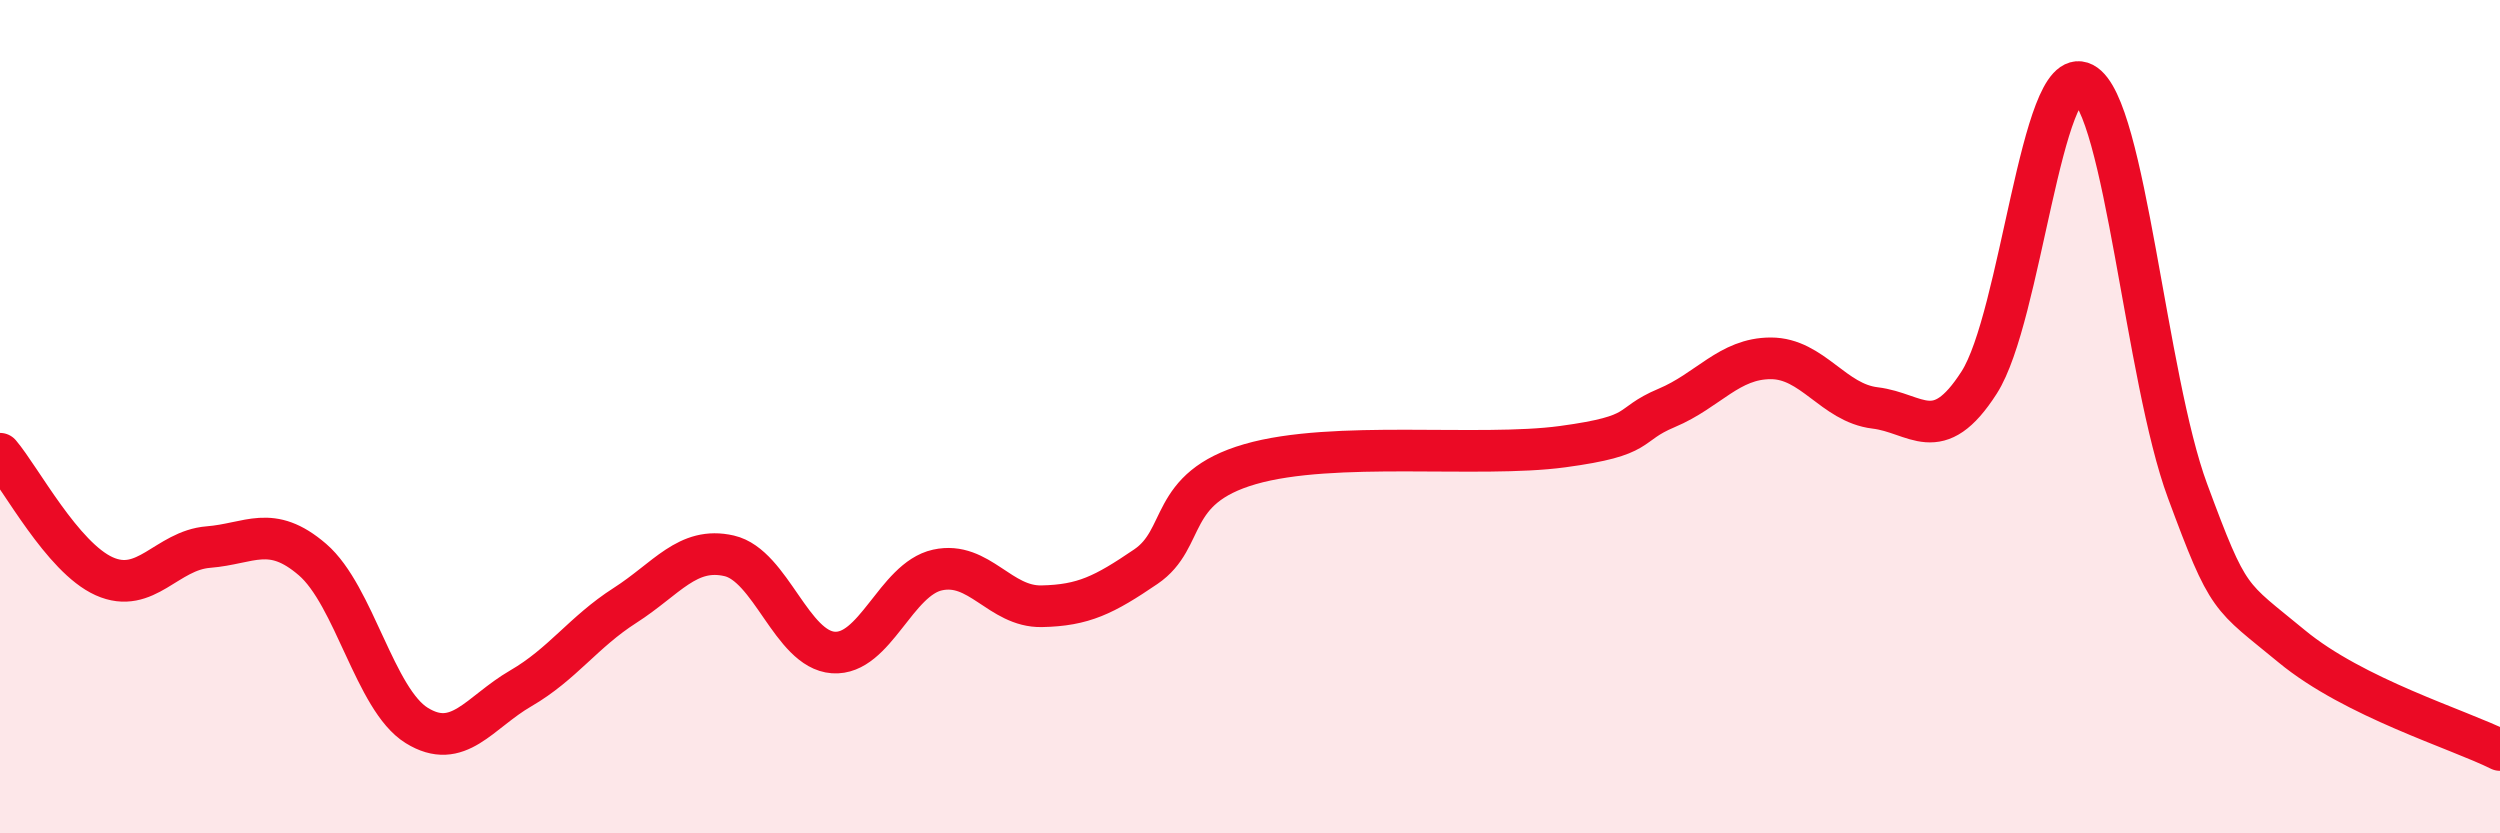
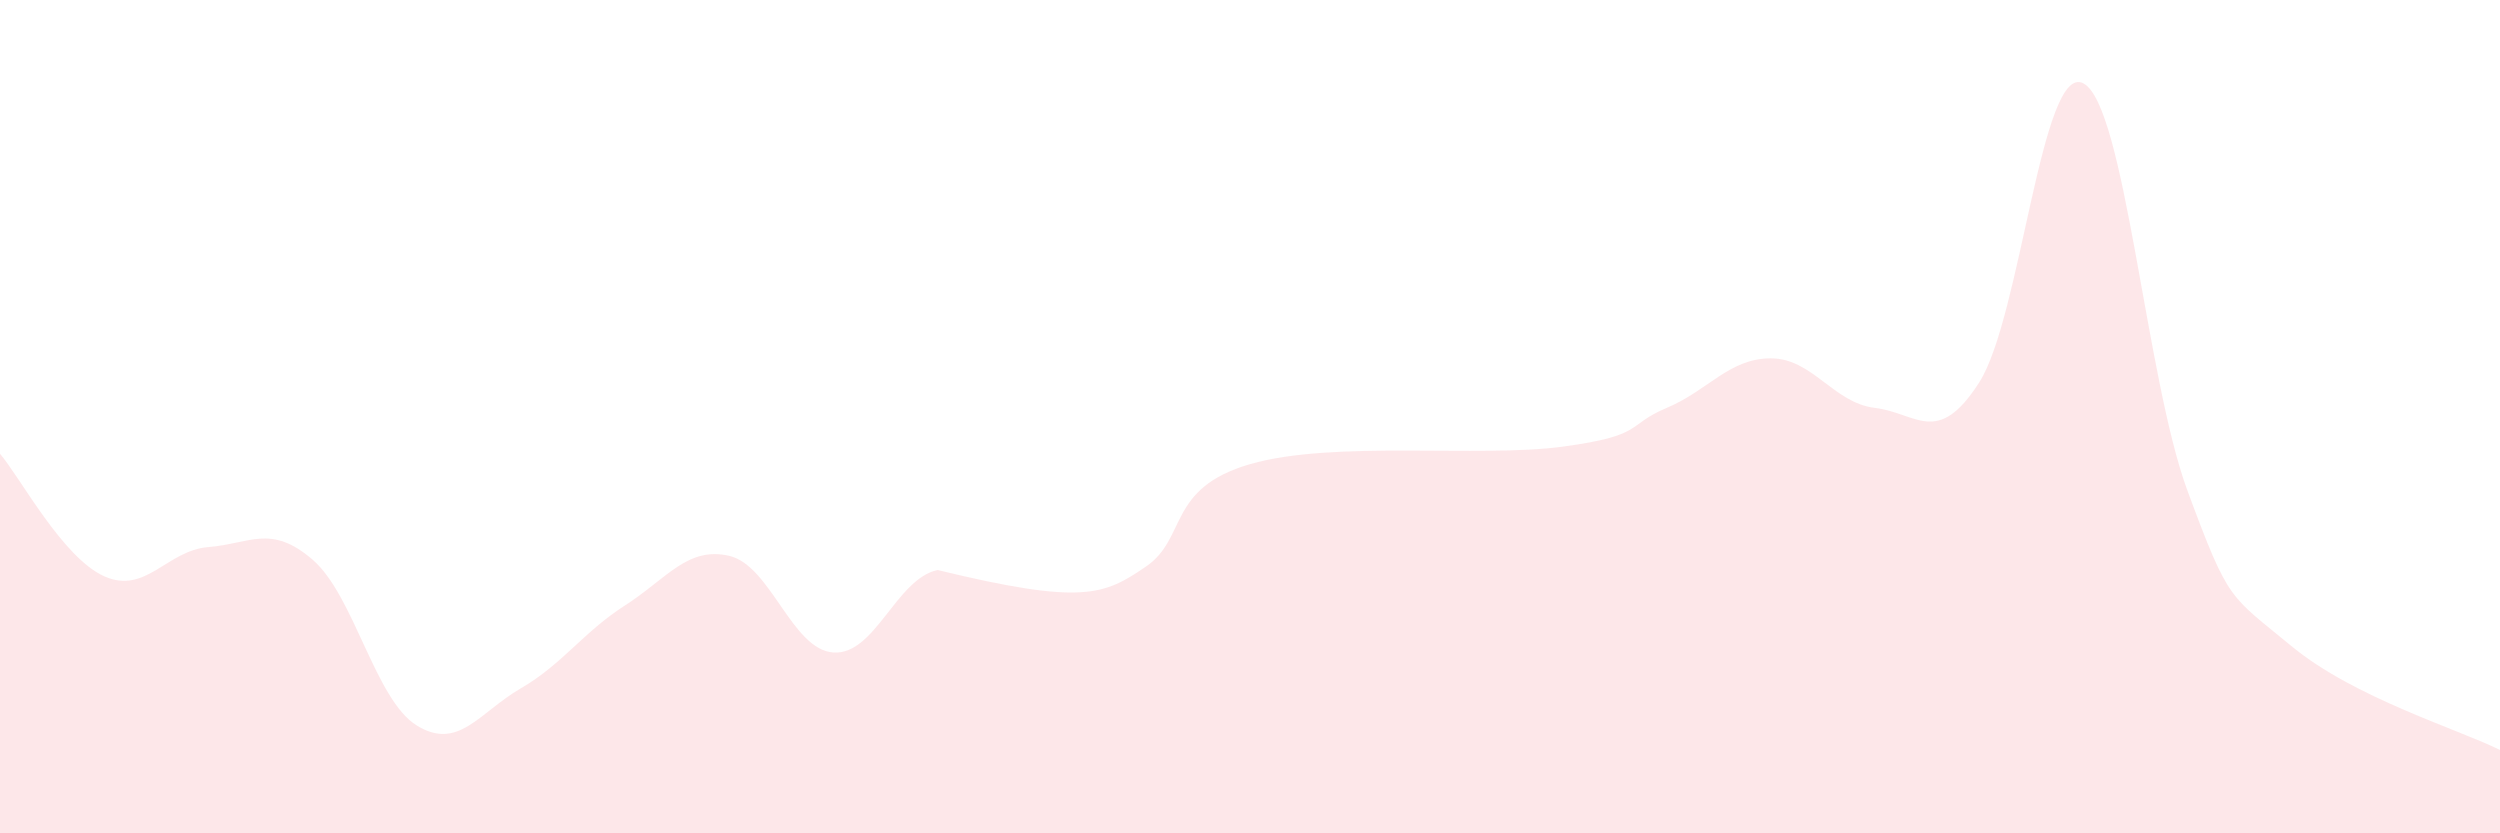
<svg xmlns="http://www.w3.org/2000/svg" width="60" height="20" viewBox="0 0 60 20">
-   <path d="M 0,10.89 C 0.5,11.48 1.5,13.38 2.5,13.83 C 3.5,14.28 4,13.21 5,13.13 C 6,13.05 6.5,12.57 7.5,13.43 C 8.5,14.29 9,16.79 10,17.41 C 11,18.03 11.5,17.1 12.5,16.52 C 13.5,15.94 14,15.17 15,14.53 C 16,13.89 16.5,13.11 17.5,13.34 C 18.5,13.57 19,15.59 20,15.66 C 21,15.73 21.5,13.9 22.5,13.68 C 23.5,13.46 24,14.57 25,14.55 C 26,14.53 26.5,14.28 27.5,13.6 C 28.5,12.92 28,11.72 30,11.14 C 32,10.56 35.5,10.99 37.5,10.72 C 39.5,10.45 39,10.21 40,9.79 C 41,9.37 41.5,8.6 42.5,8.6 C 43.5,8.6 44,9.67 45,9.79 C 46,9.91 46.5,10.74 47.5,9.18 C 48.5,7.62 49,1.48 50,2 C 51,2.52 51.5,9.08 52.5,11.78 C 53.5,14.48 53.5,14.27 55,15.51 C 56.5,16.75 59,17.5 60,18L60 20L0 20Z" fill="#EB0A25" opacity="0.1" stroke-linecap="round" stroke-linejoin="round" />
-   <path d="M 0,10.89 C 0.5,11.48 1.5,13.38 2.5,13.83 C 3.5,14.28 4,13.21 5,13.13 C 6,13.05 6.5,12.57 7.5,13.43 C 8.5,14.29 9,16.79 10,17.41 C 11,18.03 11.5,17.1 12.5,16.52 C 13.5,15.94 14,15.17 15,14.53 C 16,13.89 16.5,13.11 17.5,13.34 C 18.5,13.57 19,15.59 20,15.66 C 21,15.73 21.5,13.9 22.5,13.68 C 23.5,13.46 24,14.57 25,14.55 C 26,14.53 26.5,14.28 27.5,13.6 C 28.5,12.92 28,11.72 30,11.14 C 32,10.56 35.5,10.99 37.5,10.72 C 39.5,10.45 39,10.21 40,9.79 C 41,9.37 41.5,8.6 42.5,8.6 C 43.5,8.6 44,9.67 45,9.79 C 46,9.91 46.5,10.74 47.5,9.18 C 48.5,7.62 49,1.48 50,2 C 51,2.52 51.5,9.08 52.5,11.78 C 53.5,14.48 53.5,14.27 55,15.51 C 56.5,16.75 59,17.5 60,18" stroke="#EB0A25" stroke-width="1" fill="none" stroke-linecap="round" stroke-linejoin="round" />
+   <path d="M 0,10.89 C 0.5,11.48 1.5,13.38 2.5,13.83 C 3.5,14.28 4,13.21 5,13.13 C 6,13.05 6.5,12.57 7.5,13.43 C 8.5,14.29 9,16.79 10,17.41 C 11,18.03 11.5,17.1 12.5,16.52 C 13.5,15.94 14,15.17 15,14.53 C 16,13.89 16.5,13.11 17.5,13.34 C 18.5,13.57 19,15.59 20,15.66 C 21,15.73 21.5,13.9 22.5,13.68 C 26,14.53 26.5,14.28 27.5,13.6 C 28.5,12.92 28,11.72 30,11.14 C 32,10.56 35.5,10.99 37.5,10.72 C 39.5,10.45 39,10.21 40,9.79 C 41,9.37 41.5,8.6 42.5,8.6 C 43.5,8.6 44,9.67 45,9.79 C 46,9.91 46.5,10.74 47.5,9.18 C 48.5,7.62 49,1.48 50,2 C 51,2.52 51.5,9.08 52.5,11.78 C 53.5,14.48 53.5,14.27 55,15.51 C 56.5,16.75 59,17.5 60,18L60 20L0 20Z" fill="#EB0A25" opacity="0.1" stroke-linecap="round" stroke-linejoin="round" />
</svg>